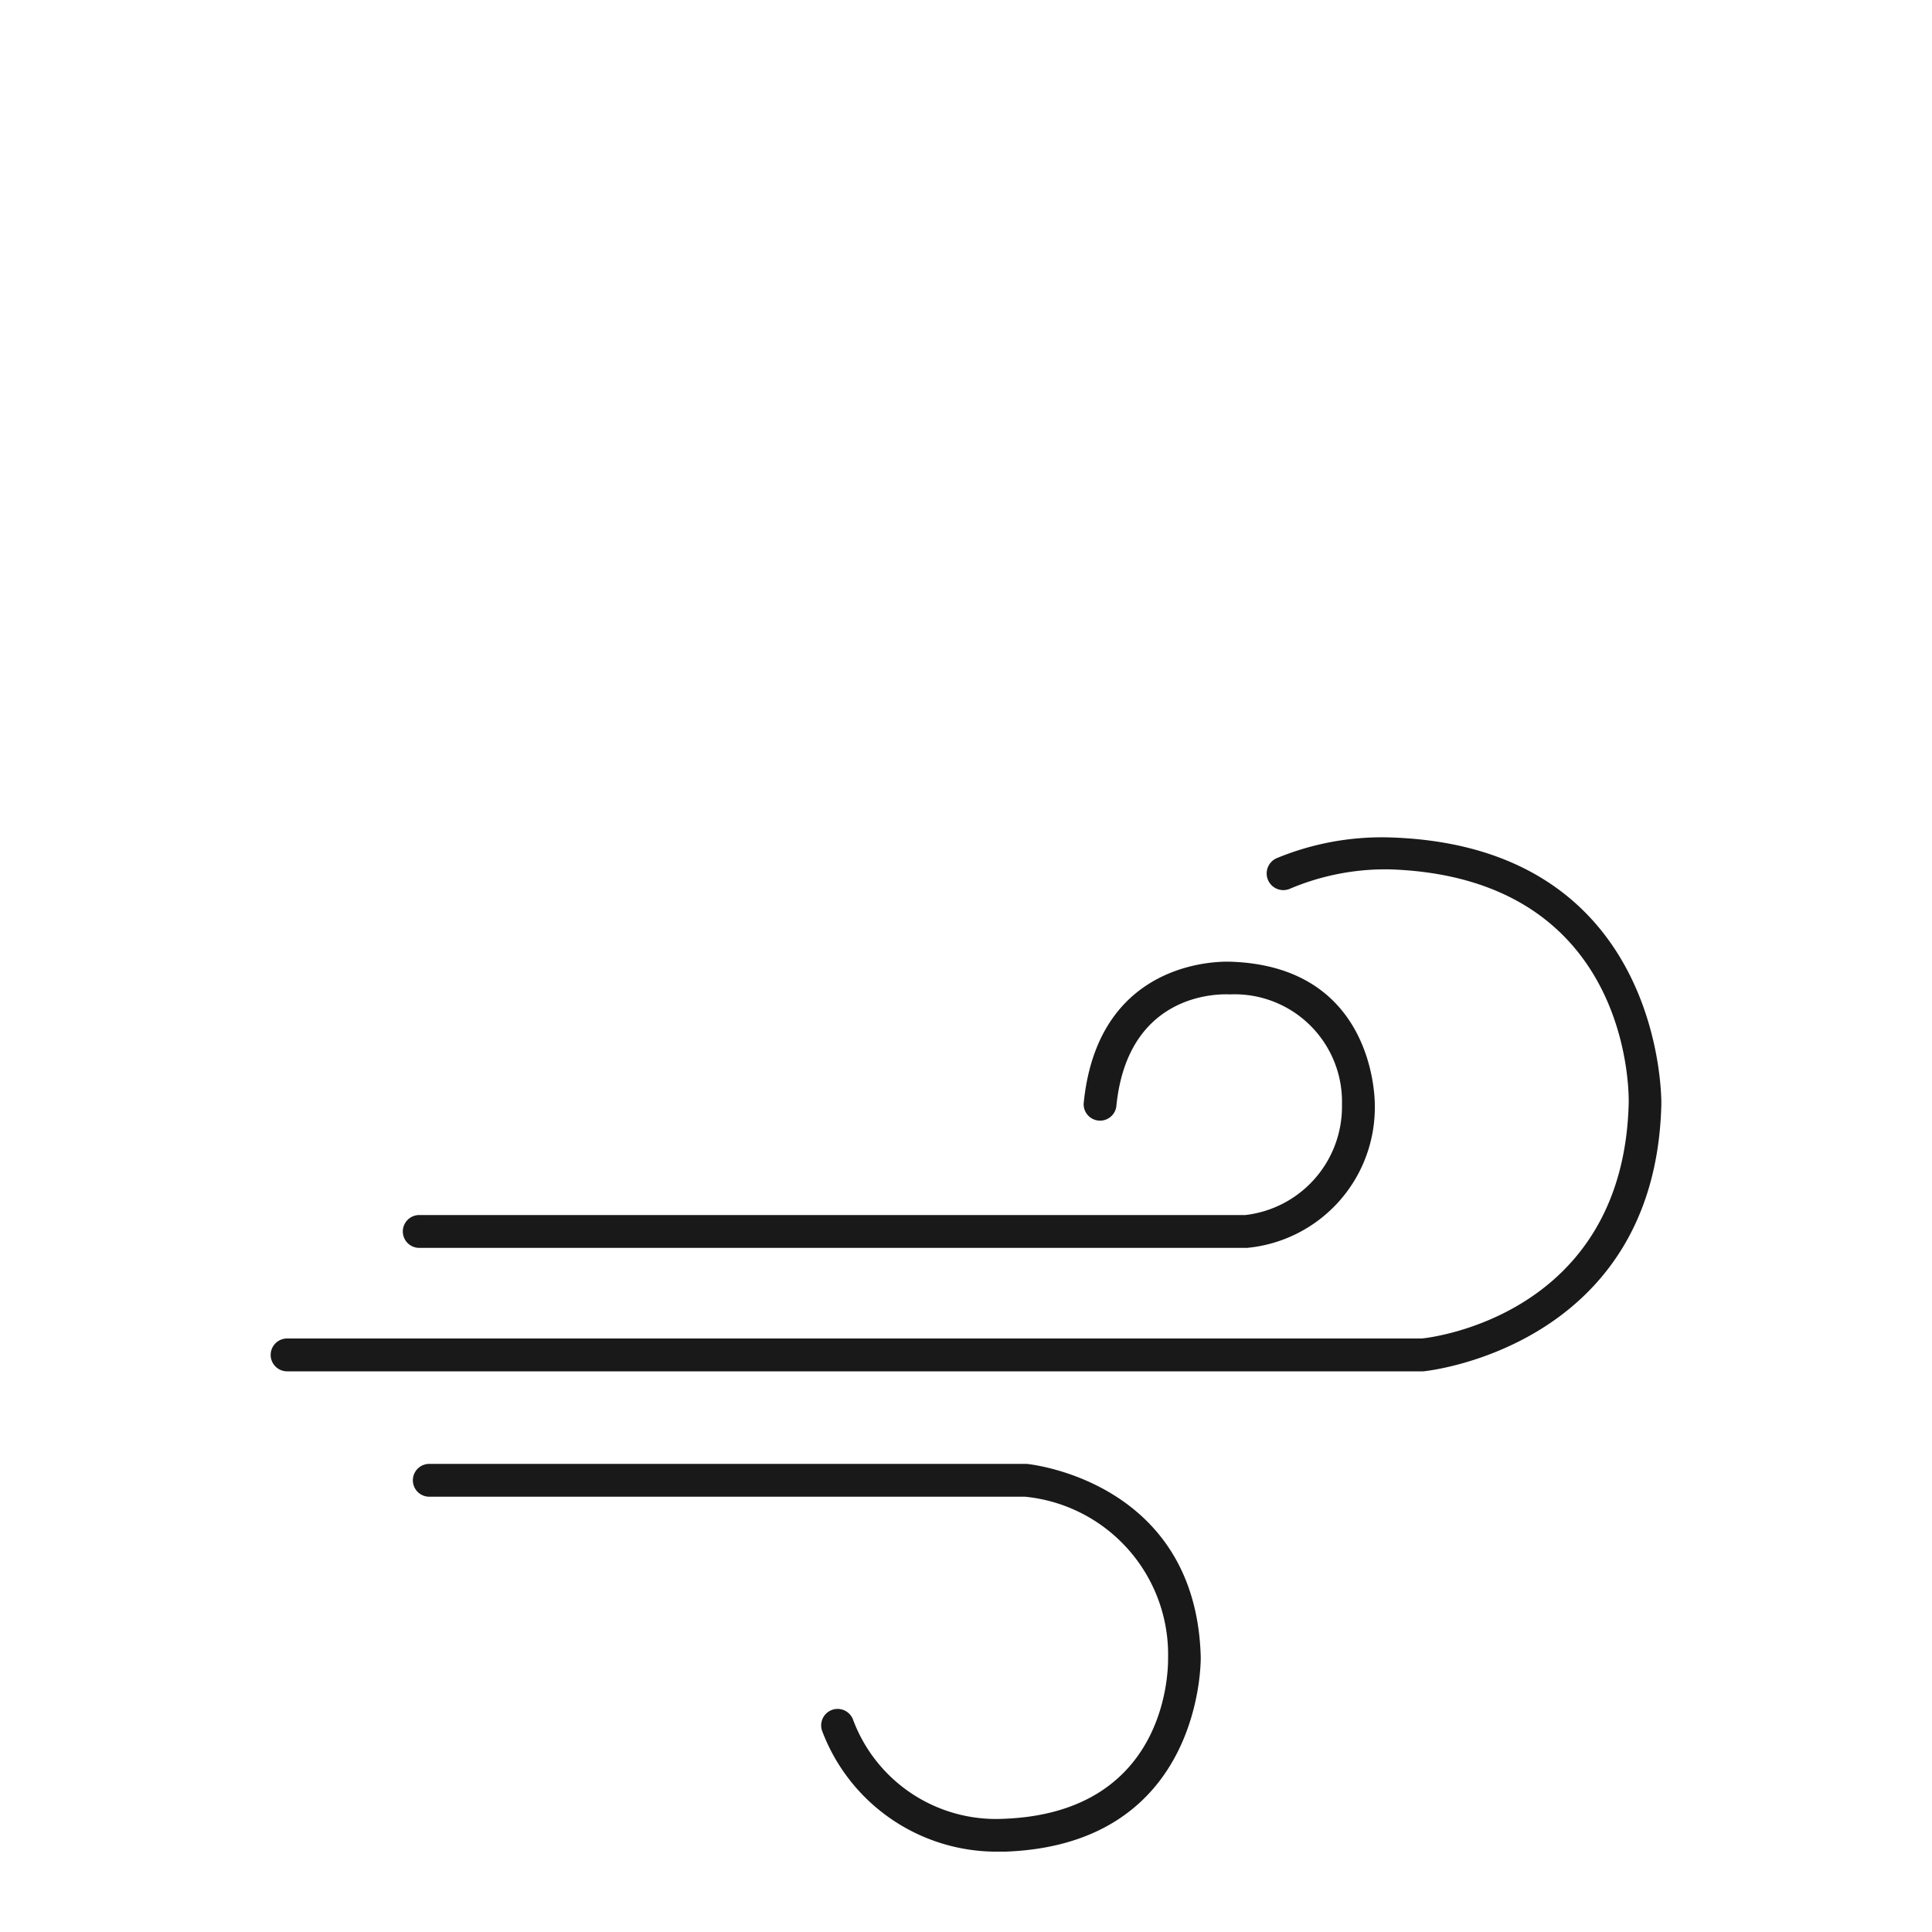
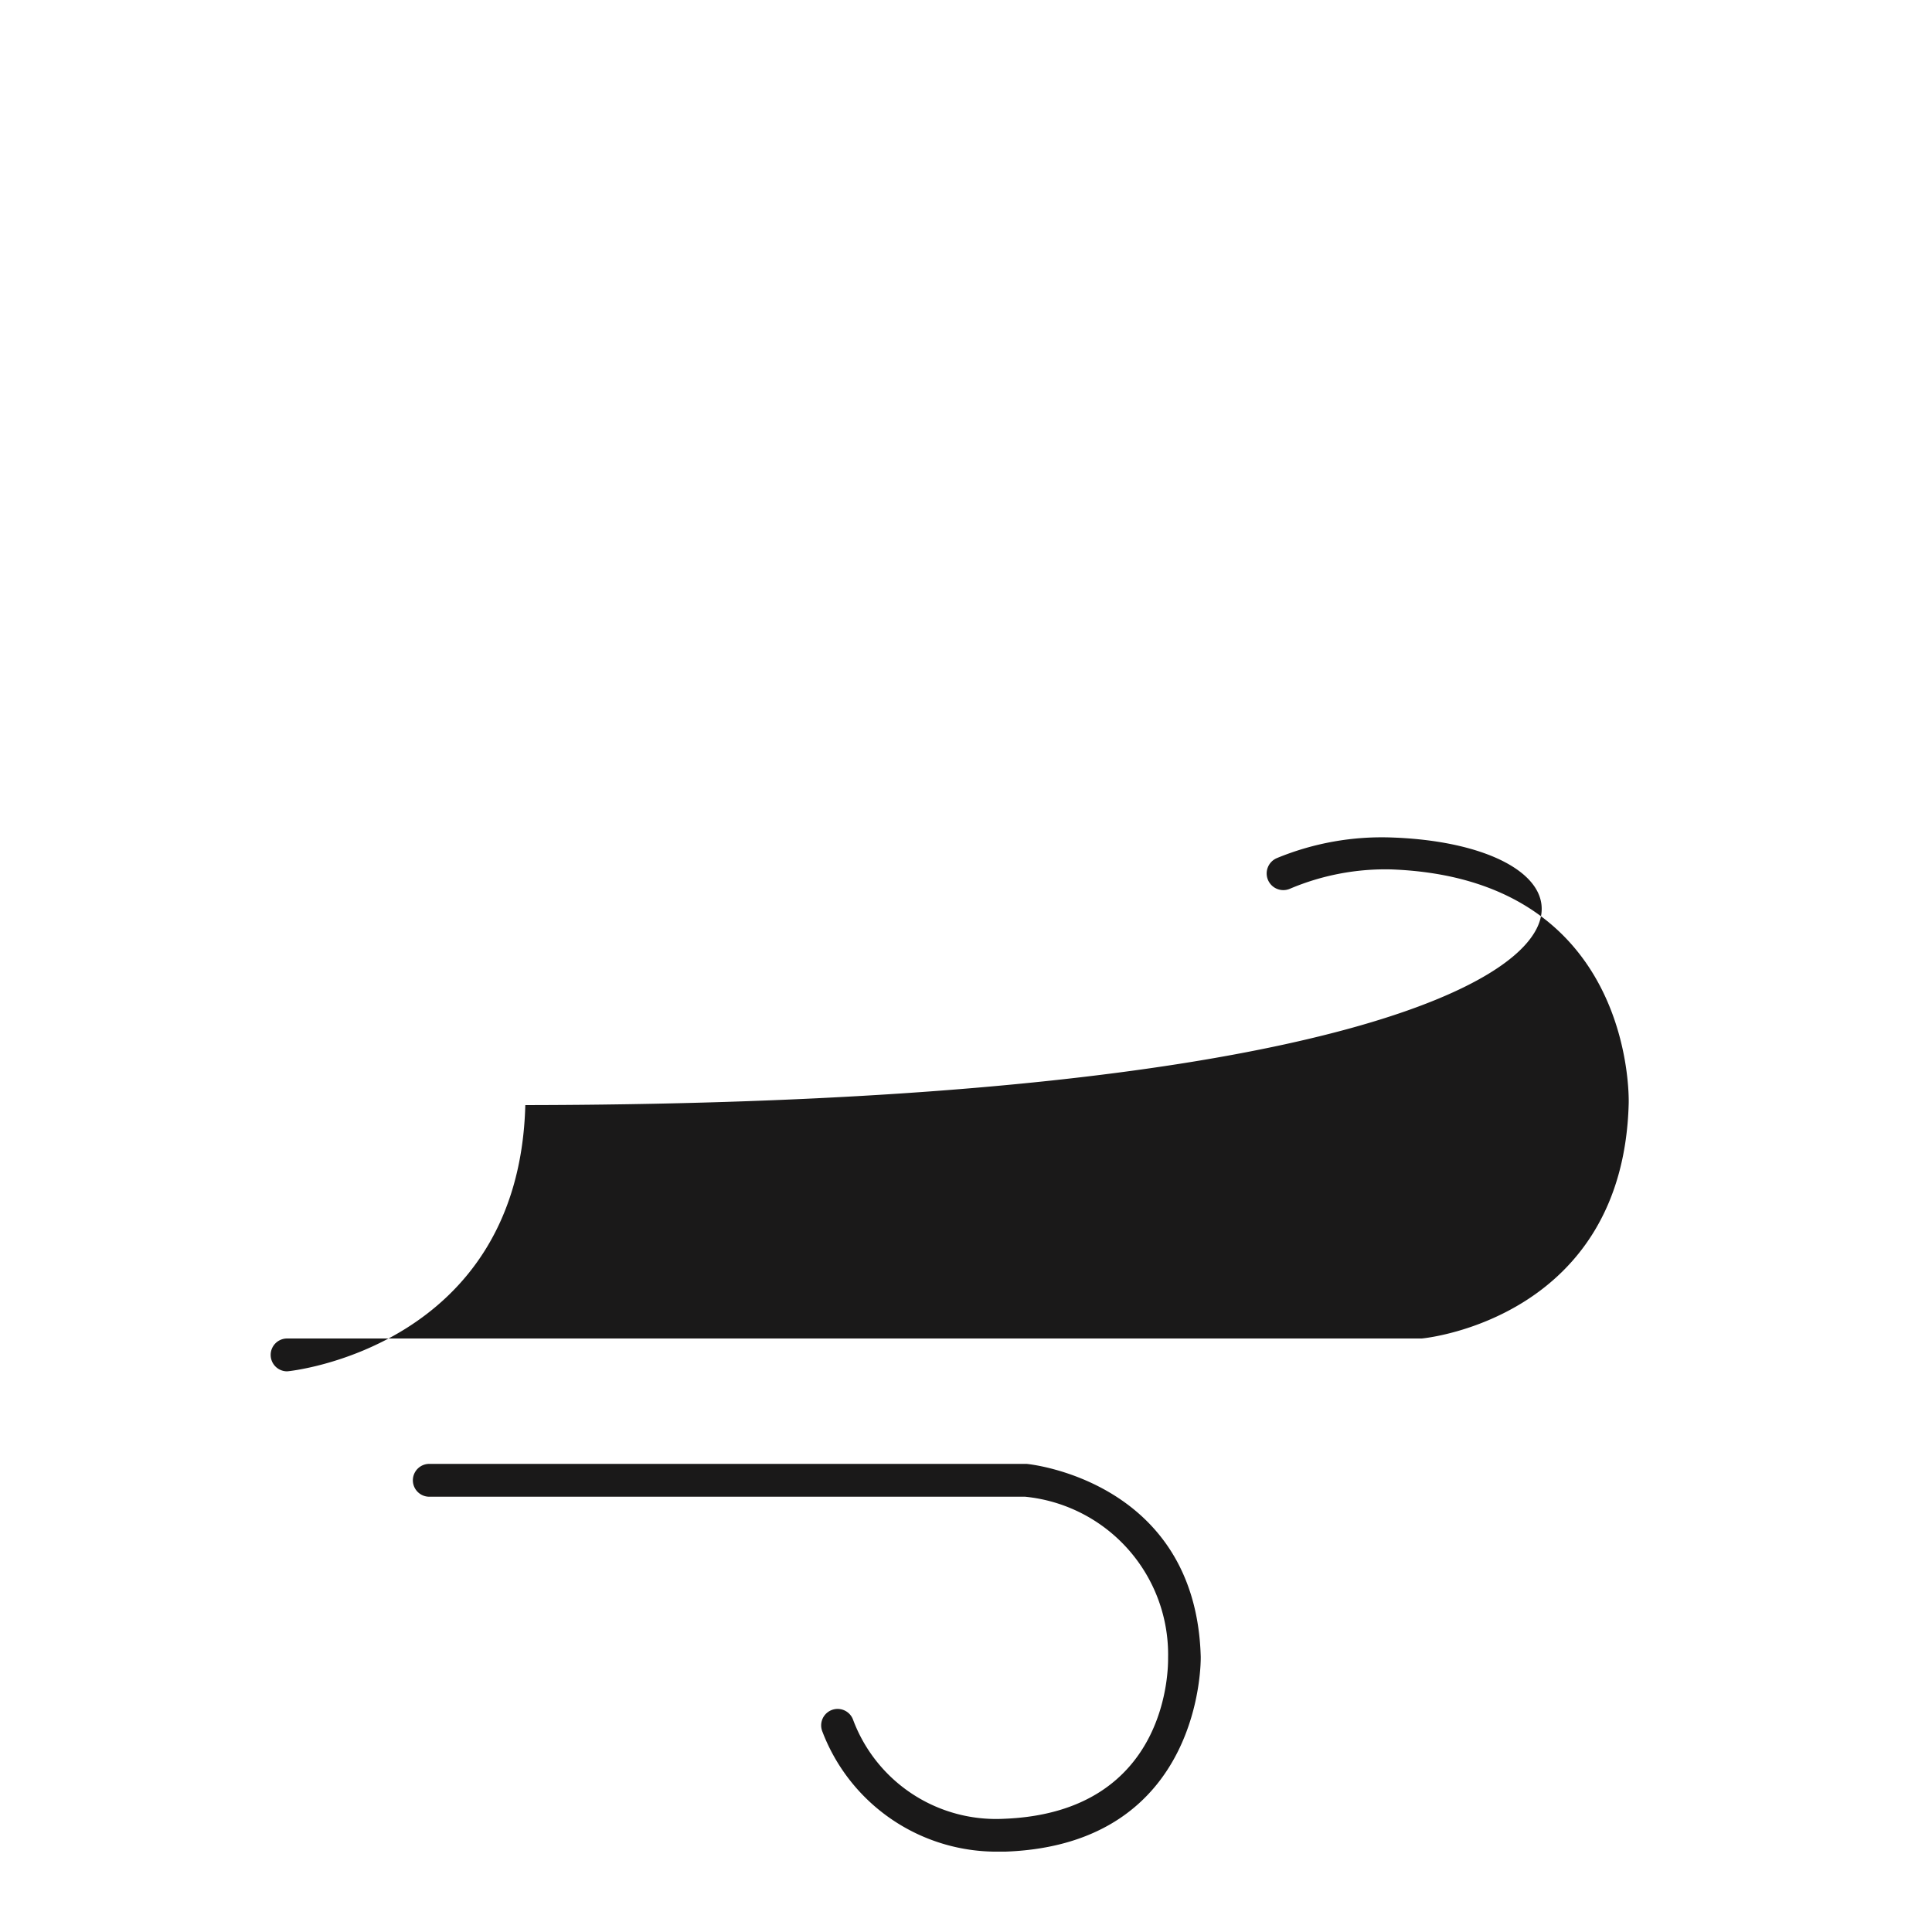
<svg xmlns="http://www.w3.org/2000/svg" id="Ebene_1" data-name="Ebene 1" width="100" height="100" viewBox="0 0 100 100">
  <defs>
    <style>
      .cls-1 {
        fill: #1a1919;
      }
    </style>
  </defs>
  <title>icon_atmungsaktiv</title>
  <g>
-     <path class="cls-1" d="M21.7,64.59H64.55a7.3,7.3,0,0,0,6.61-7.36c0-.07.13-7.17-7.41-7.45-.06,0-6.9-.45-7.66,7.34a.85.85,0,0,0,1.69.16c.59-6.11,5.63-5.82,5.87-5.81a5.56,5.56,0,0,1,5.81,5.7,5.65,5.65,0,0,1-5,5.72H21.7a.85.85,0,0,0,0,1.7Z" />
    <path class="cls-1" d="M53.13,75.77H22.22a.85.85,0,1,0,0,1.7H53.06a8.21,8.21,0,0,1,7.4,8.34c0,.33.14,8-8.5,8.33A7.9,7.9,0,0,1,44.15,89a.85.85,0,1,0-1.59.61,9.65,9.65,0,0,0,9.18,6.23h.31c10.27-.38,10.1-10,10.1-10.08C61.9,76.66,53.29,75.78,53.13,75.77Z" />
-     <path class="cls-1" d="M72.08,43.35a14.24,14.24,0,0,0-6,1.07A.85.85,0,0,0,66.77,46,12.66,12.66,0,0,1,72,45c12.47.46,12.32,11.67,12.3,12.15-.31,11-10.36,12.1-10.71,12.13H14.86a.85.85,0,0,0,0,1.7H73.66c.12,0,12-1.22,12.33-13.78C86,57.11,86.22,43.87,72.08,43.35Z" />
+     <path class="cls-1" d="M72.08,43.35a14.24,14.24,0,0,0-6,1.07A.85.85,0,0,0,66.77,46,12.66,12.66,0,0,1,72,45c12.47.46,12.32,11.67,12.3,12.15-.31,11-10.36,12.1-10.71,12.13H14.86a.85.85,0,0,0,0,1.7c.12,0,12-1.22,12.33-13.78C86,57.11,86.22,43.87,72.08,43.35Z" />
  </g>
</svg>